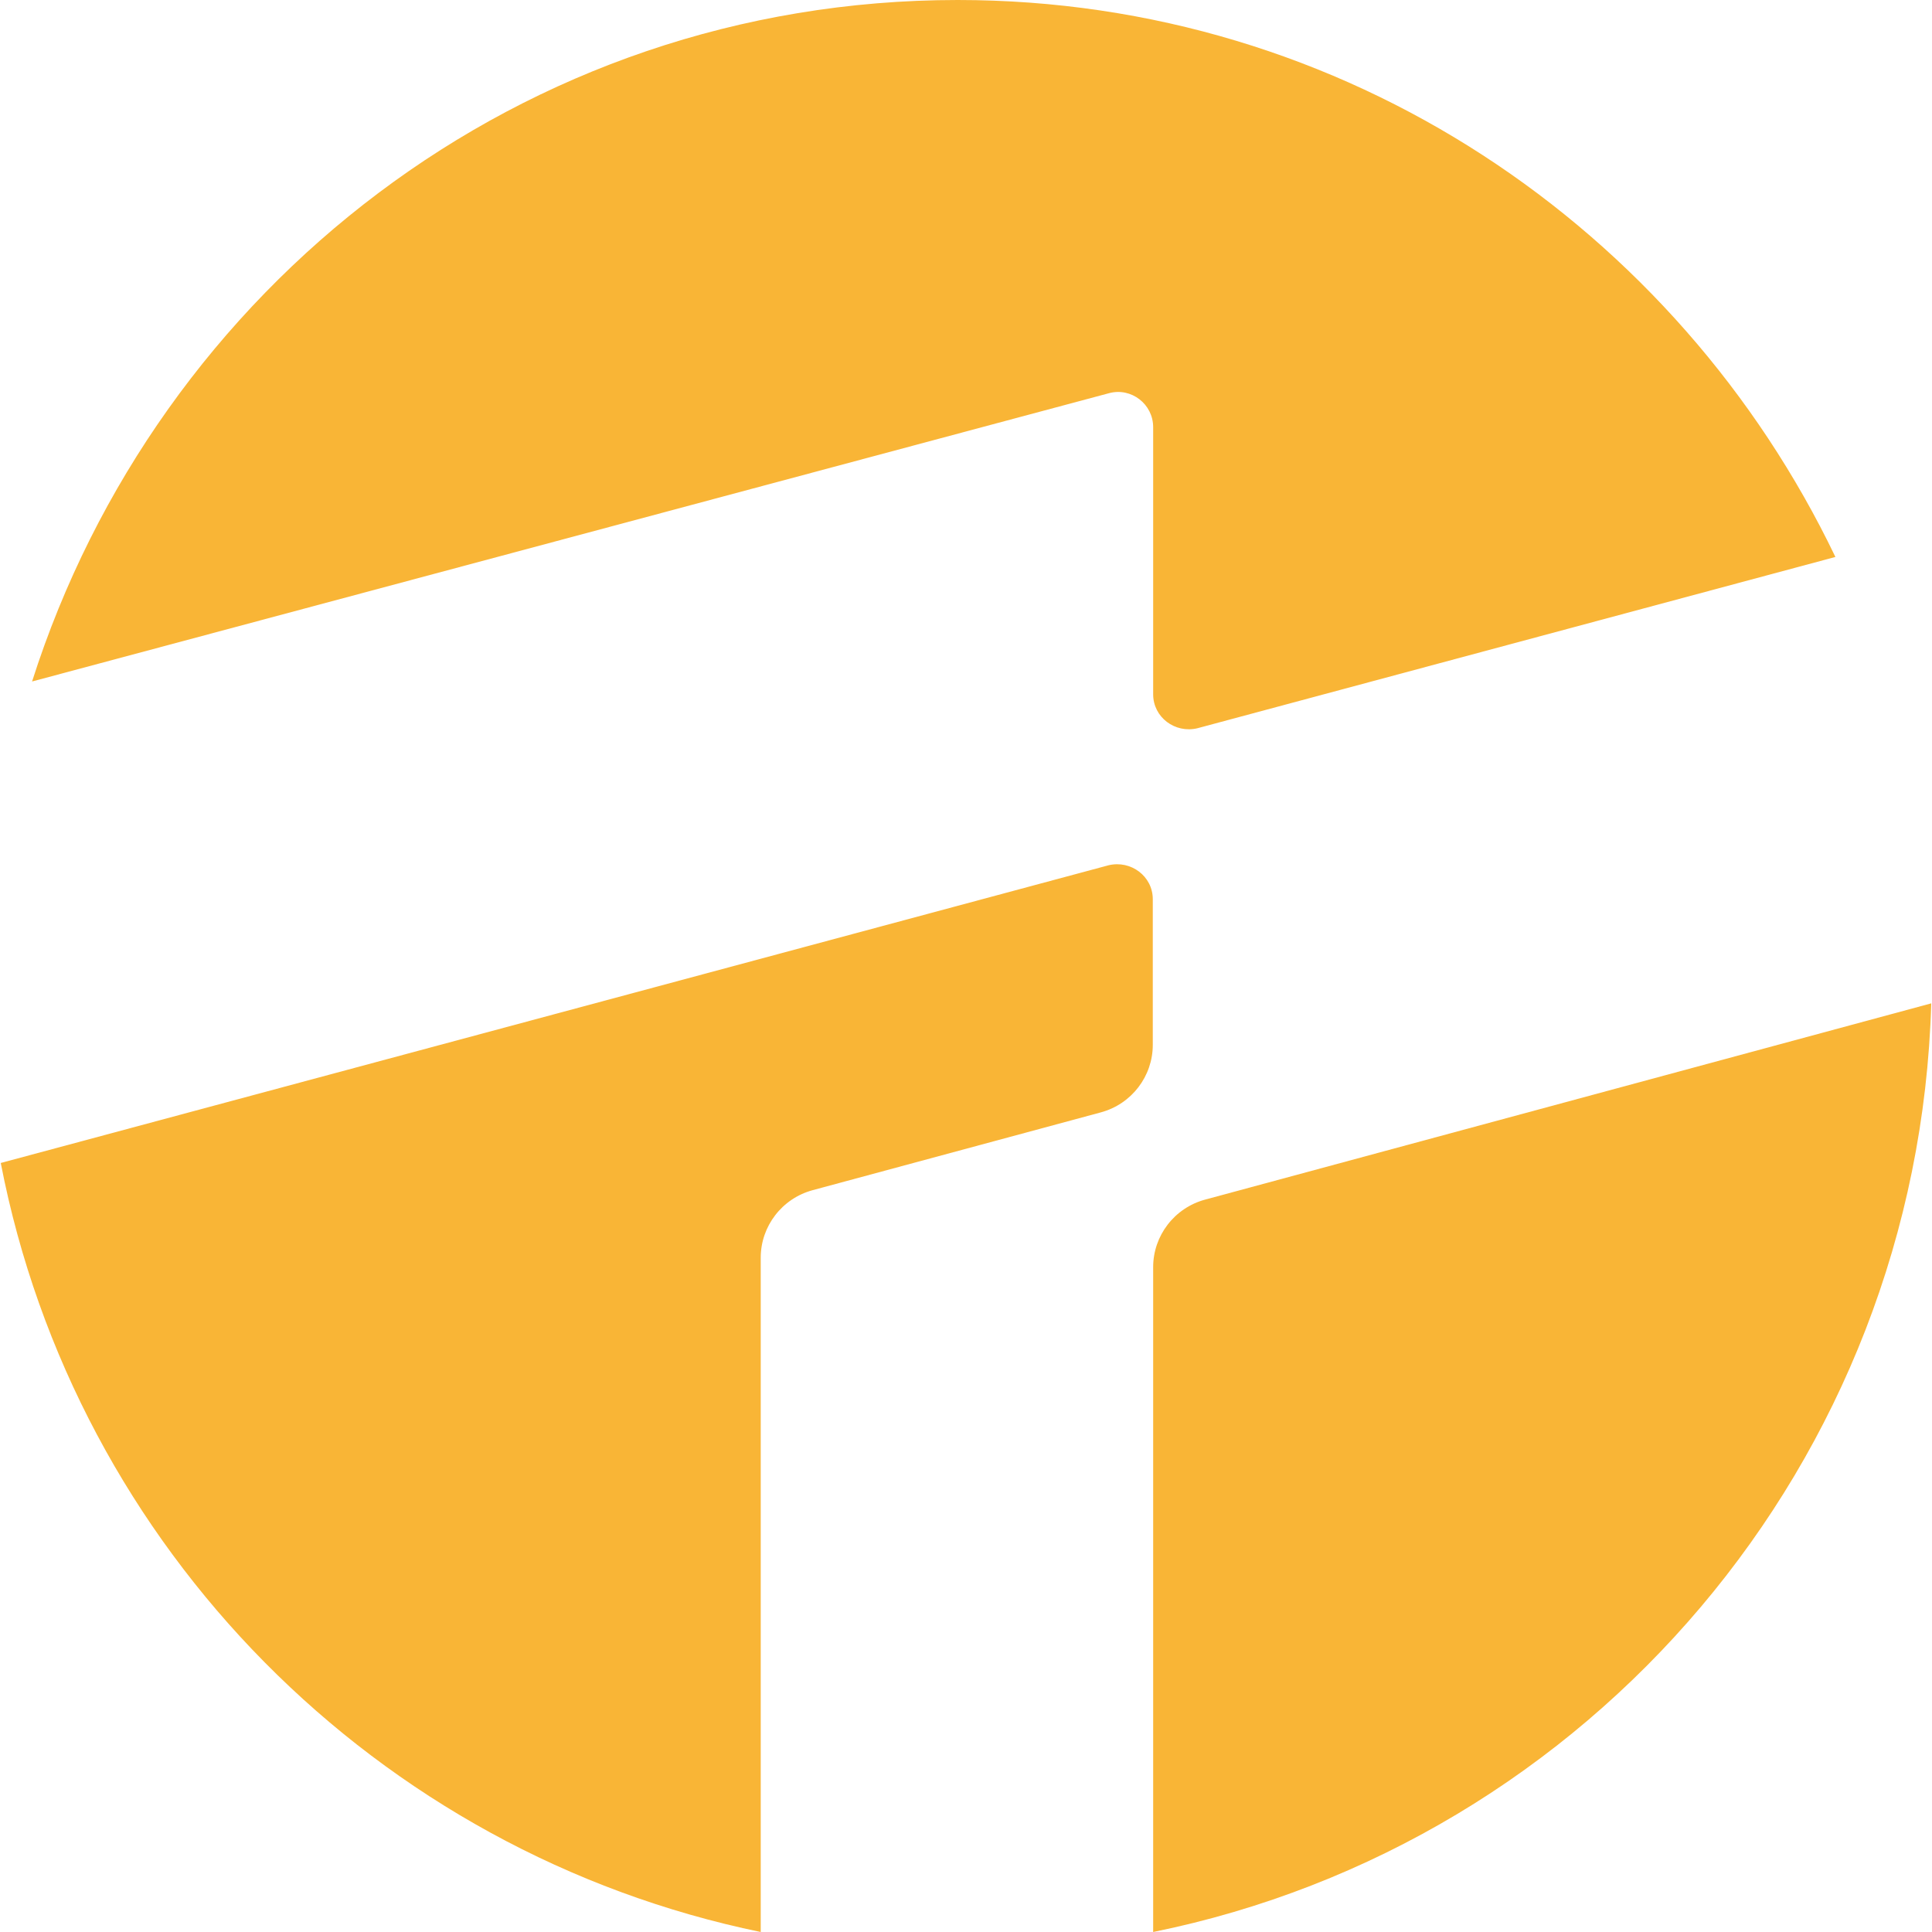
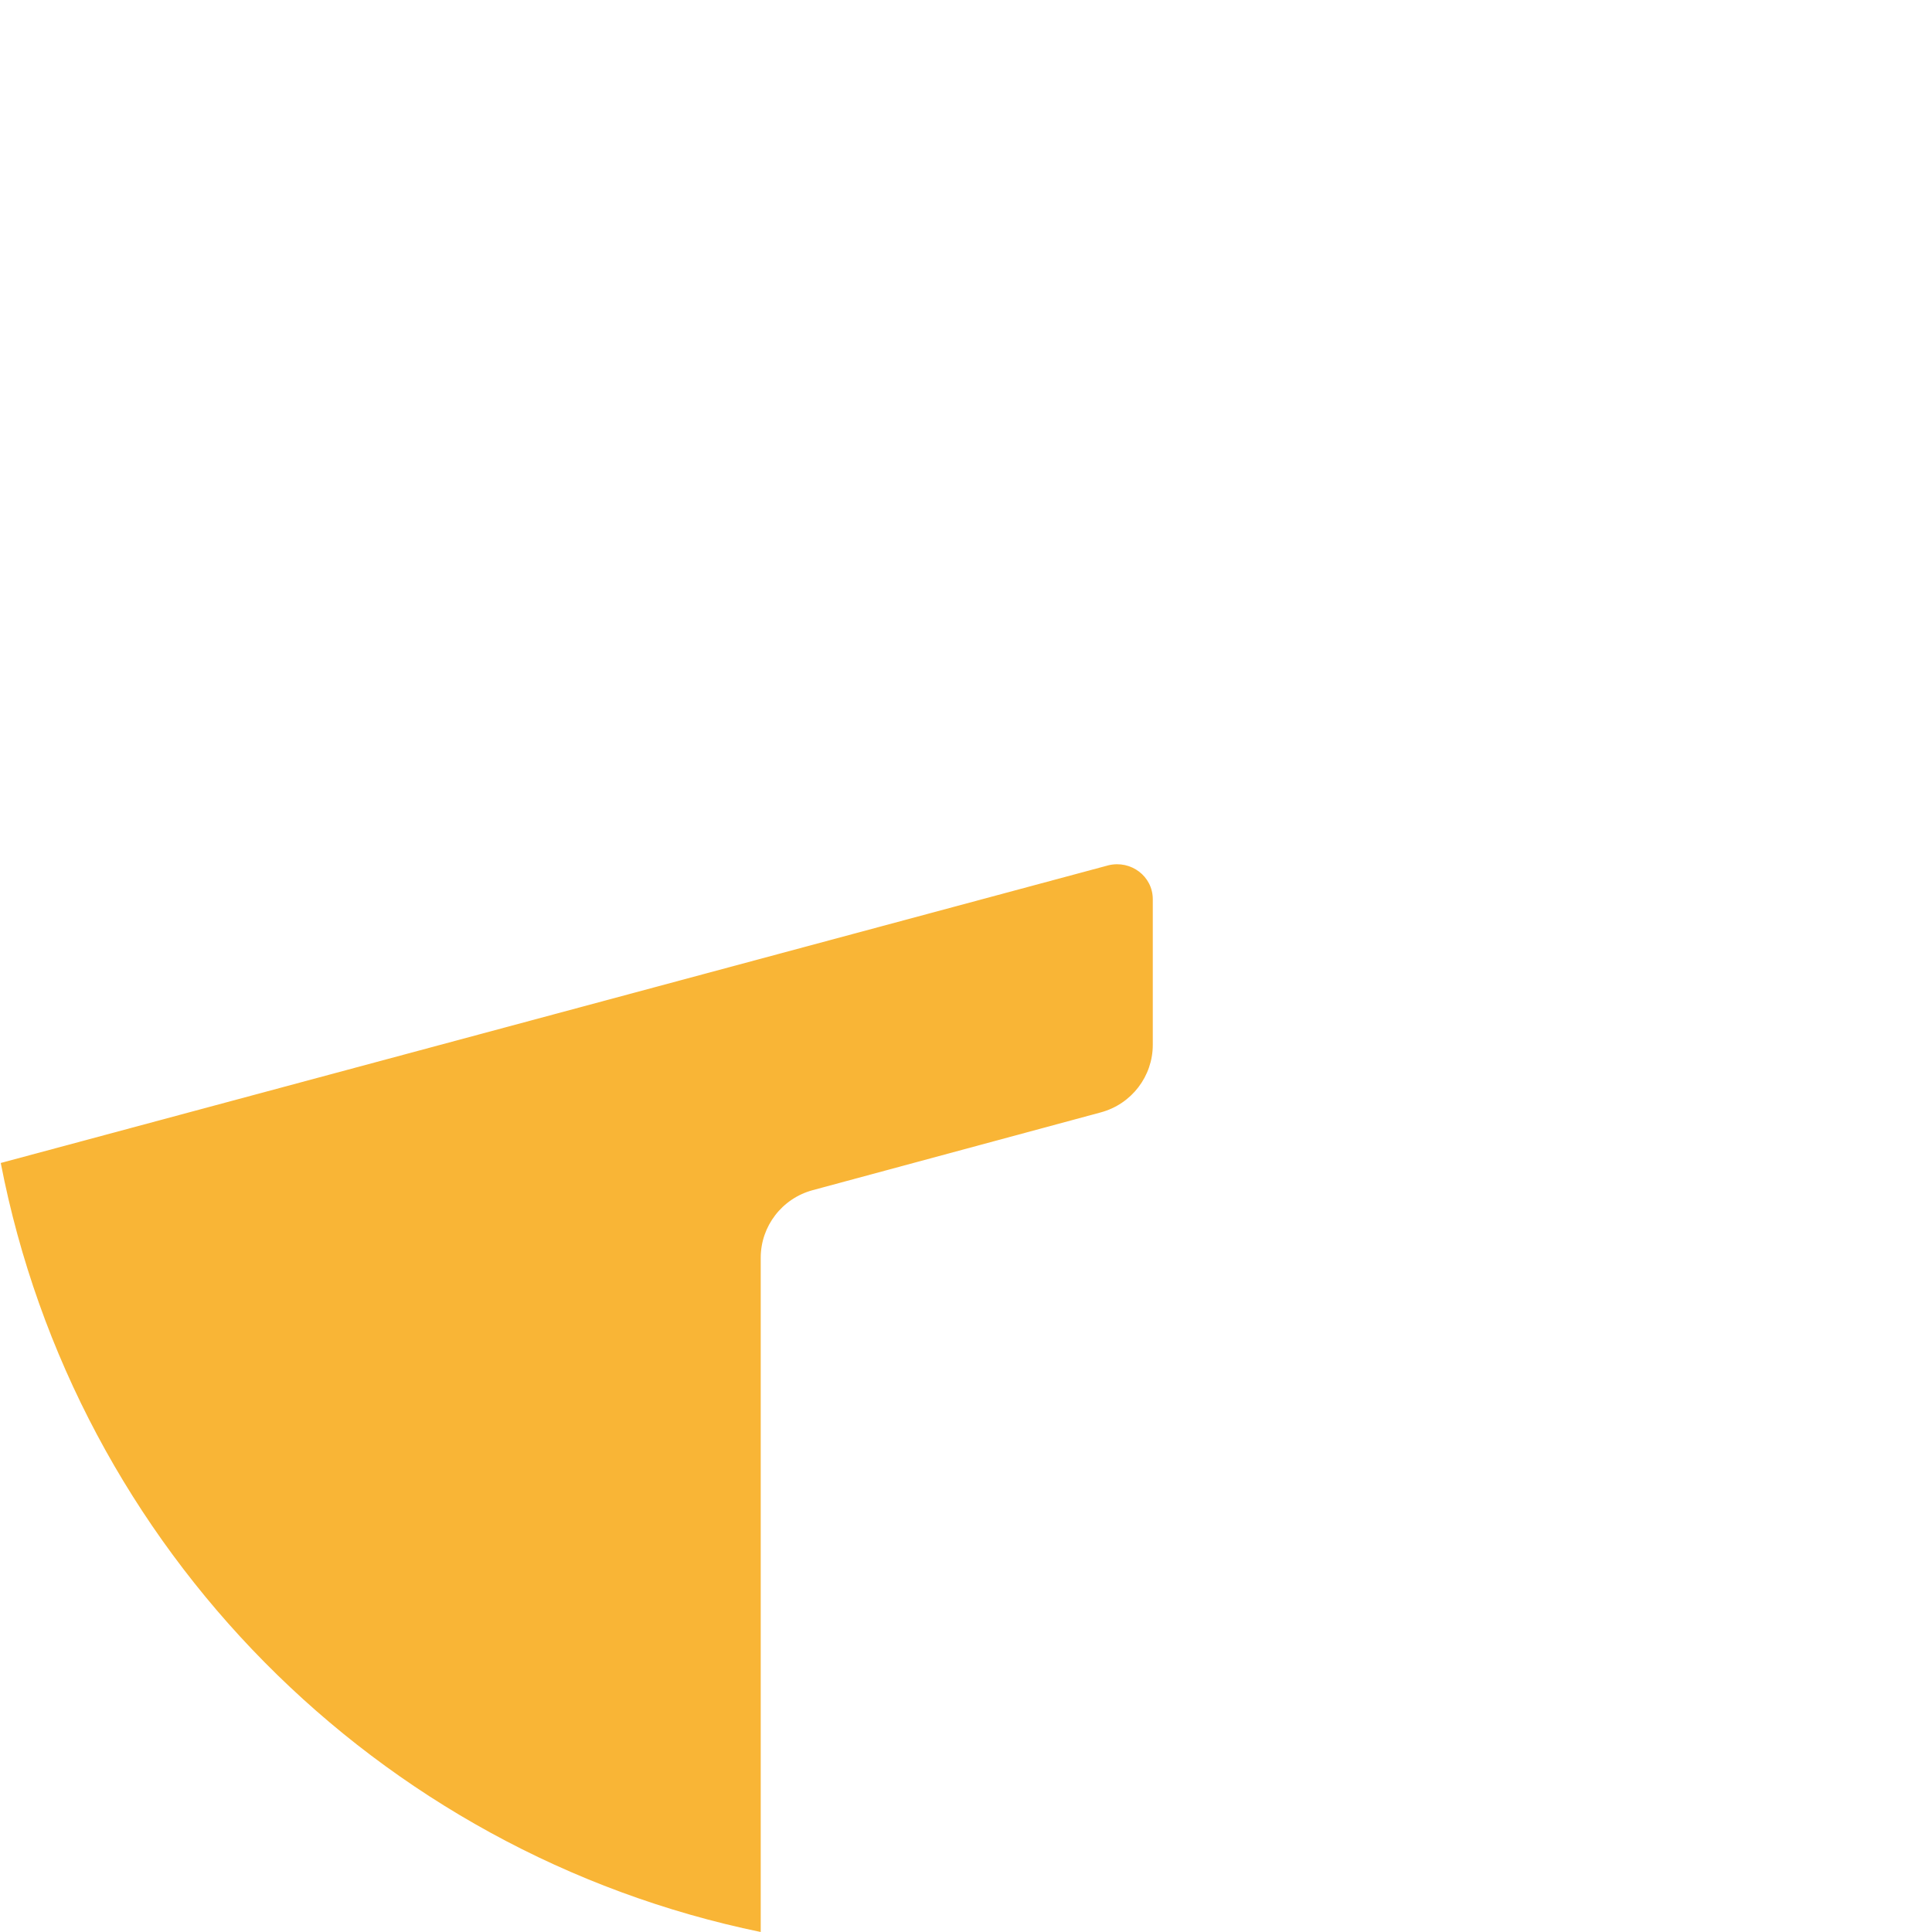
<svg xmlns="http://www.w3.org/2000/svg" version="1.1" id="Favicon_Trivaro_1" x="0px" y="0px" width="512px" height="512px" viewBox="0 0 512 512" style="enable-background:new 0 0 512 512;" xml:space="preserve">
  <style type="text/css">
	.st0{fill:#F9B536;}
</style>
  <g>
-     <path class="st0" d="M293.9,104.2c5.9-1.6,11.7,2.9,11.7,9V184c0,6.1,5.8,10.4,11.7,9l169.1-45.4C444.6,60.5,356.6,0,253.8,0   C138.2,0,41.8,76.2,8.5,180.6C8.5,180.6,293.9,104.2,293.9,104.2z" />
    <path class="st0" d="M201.6,333.3c0-8.3,5.6-15.7,13.8-17.9l76.3-20.6c8.2-2.2,13.8-9.6,13.8-17.9v-38.6c0-6.1-5.8-10.4-11.7-9   L0.2,308.2C20,410.4,99.8,491,201.6,512V333.3z" />
-     <path class="st0" d="M319.4,317.9c-8.2,2.2-13.8,9.6-13.8,17.9V512c115.7-23.5,202.7-124.3,206.2-246.1   C511.8,265.9,319.4,317.9,319.4,317.9z" />
  </g>
</svg>